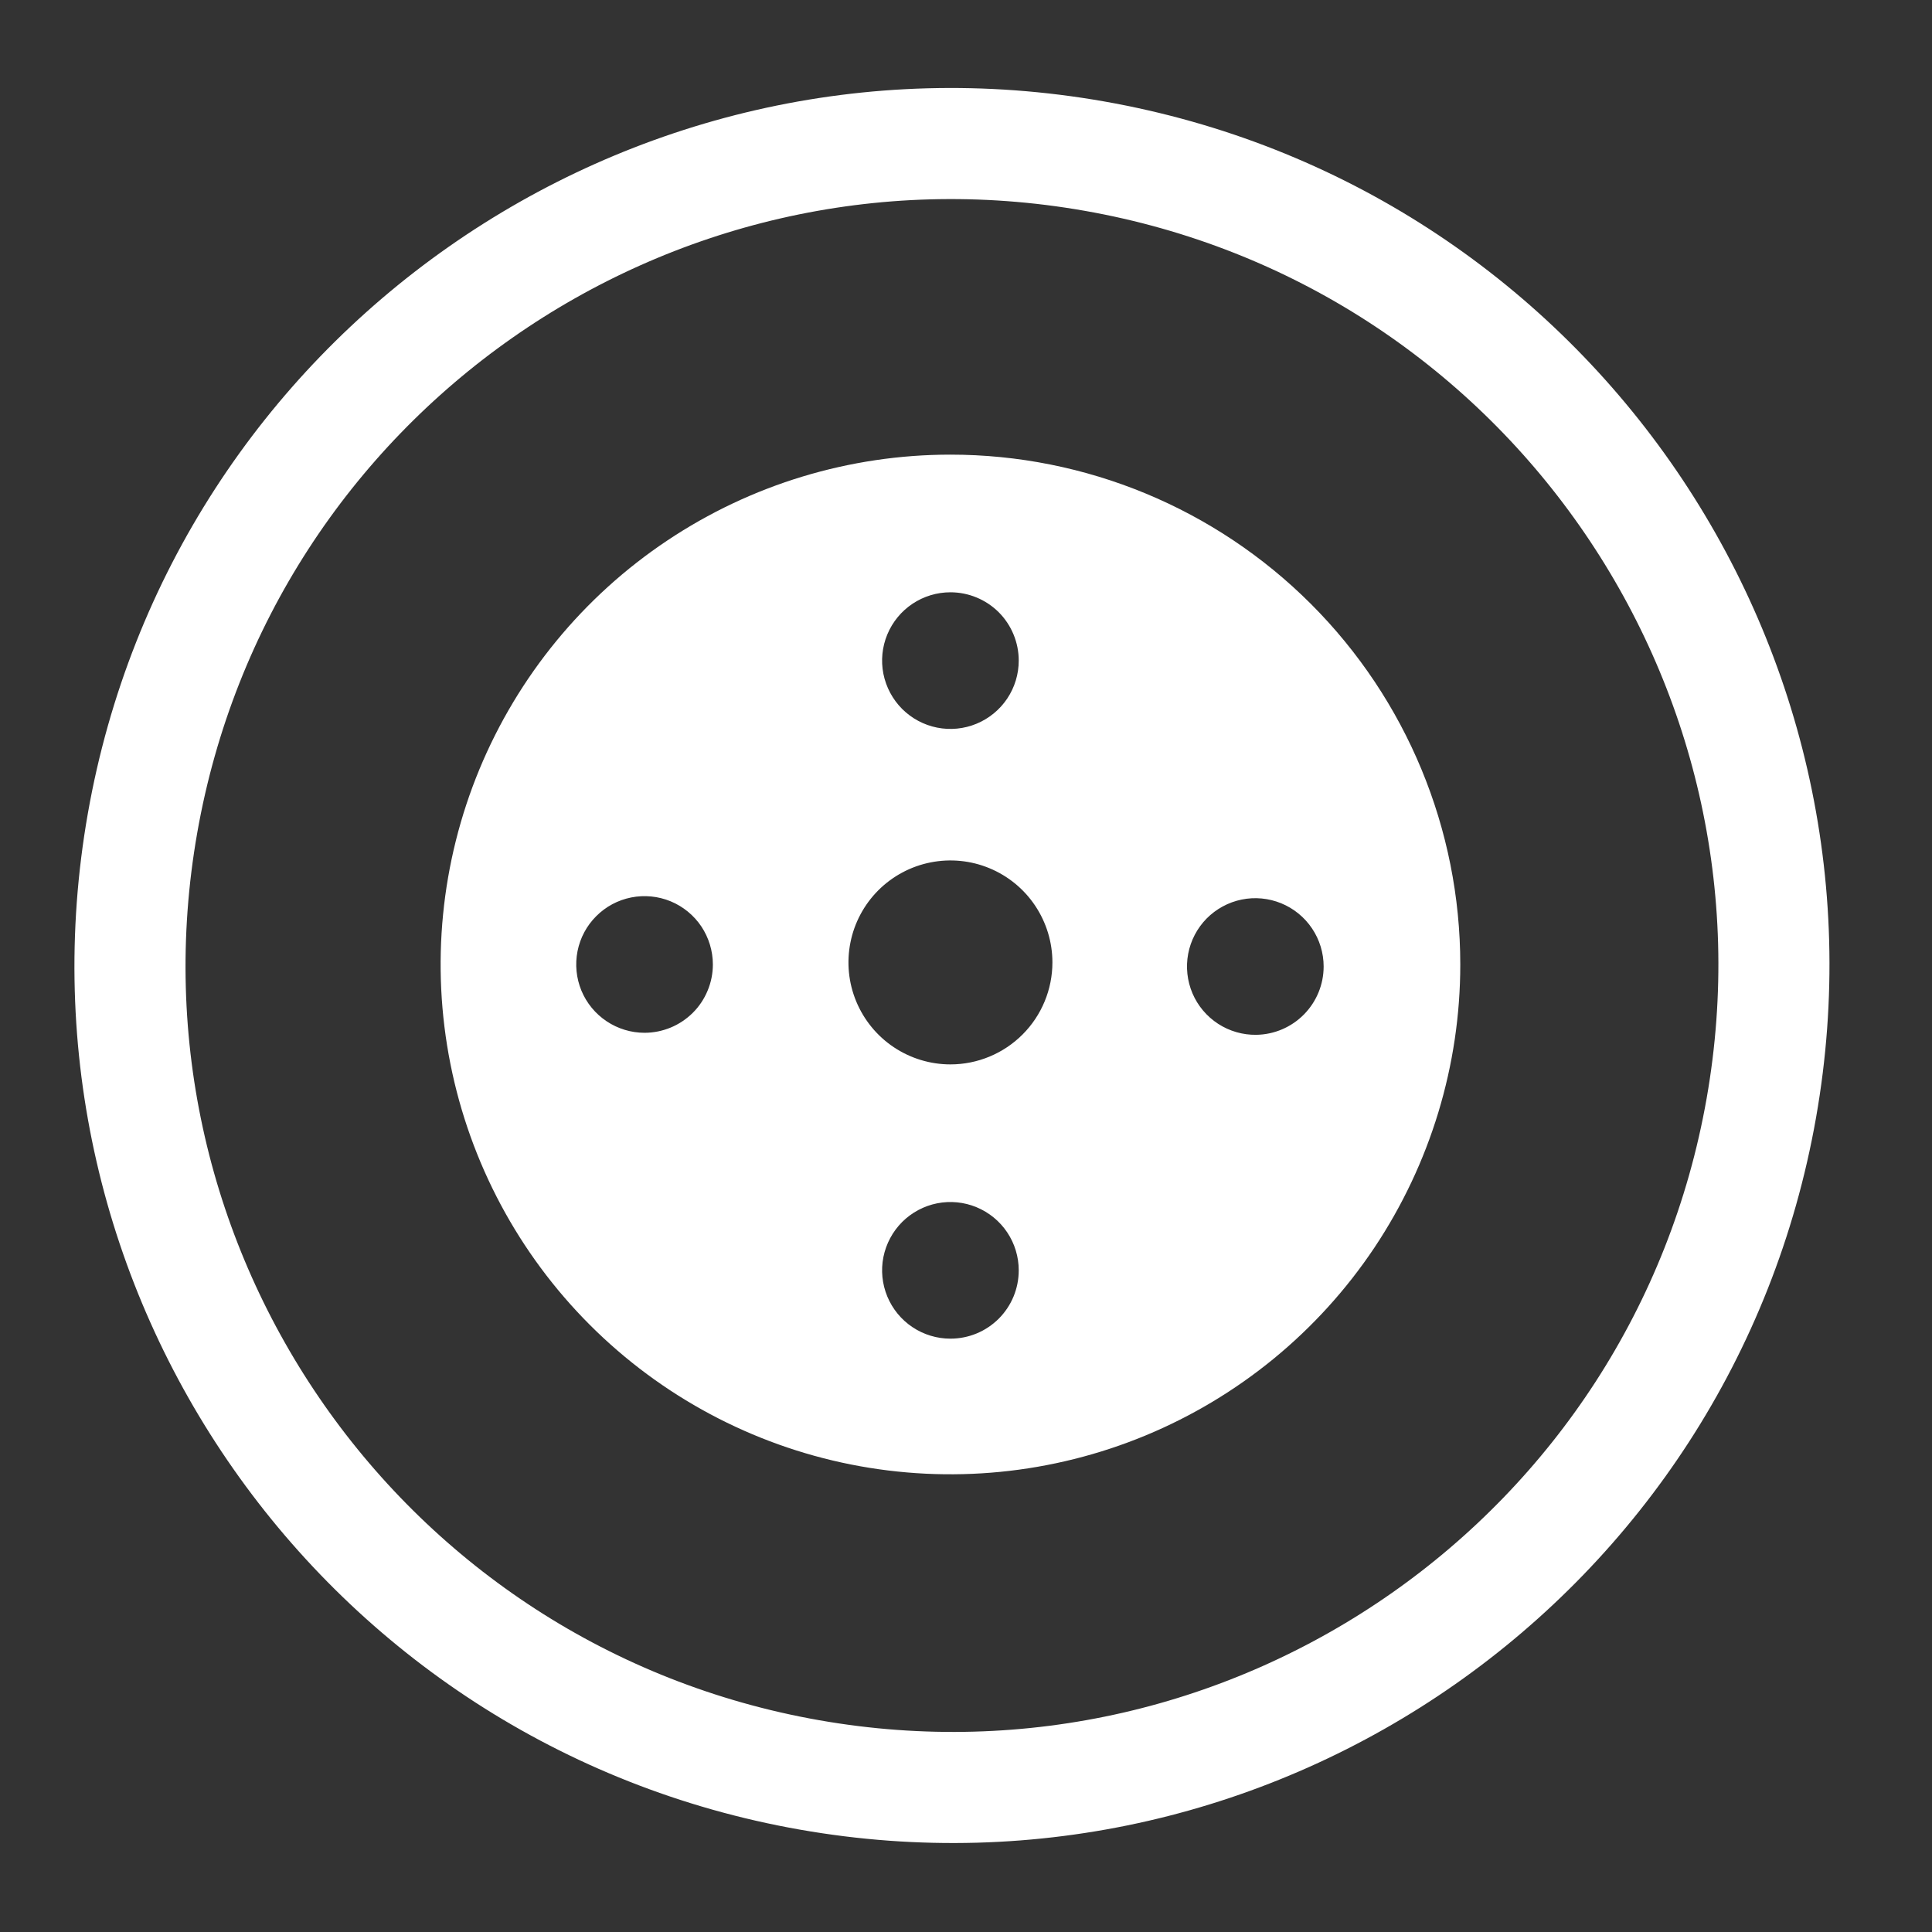
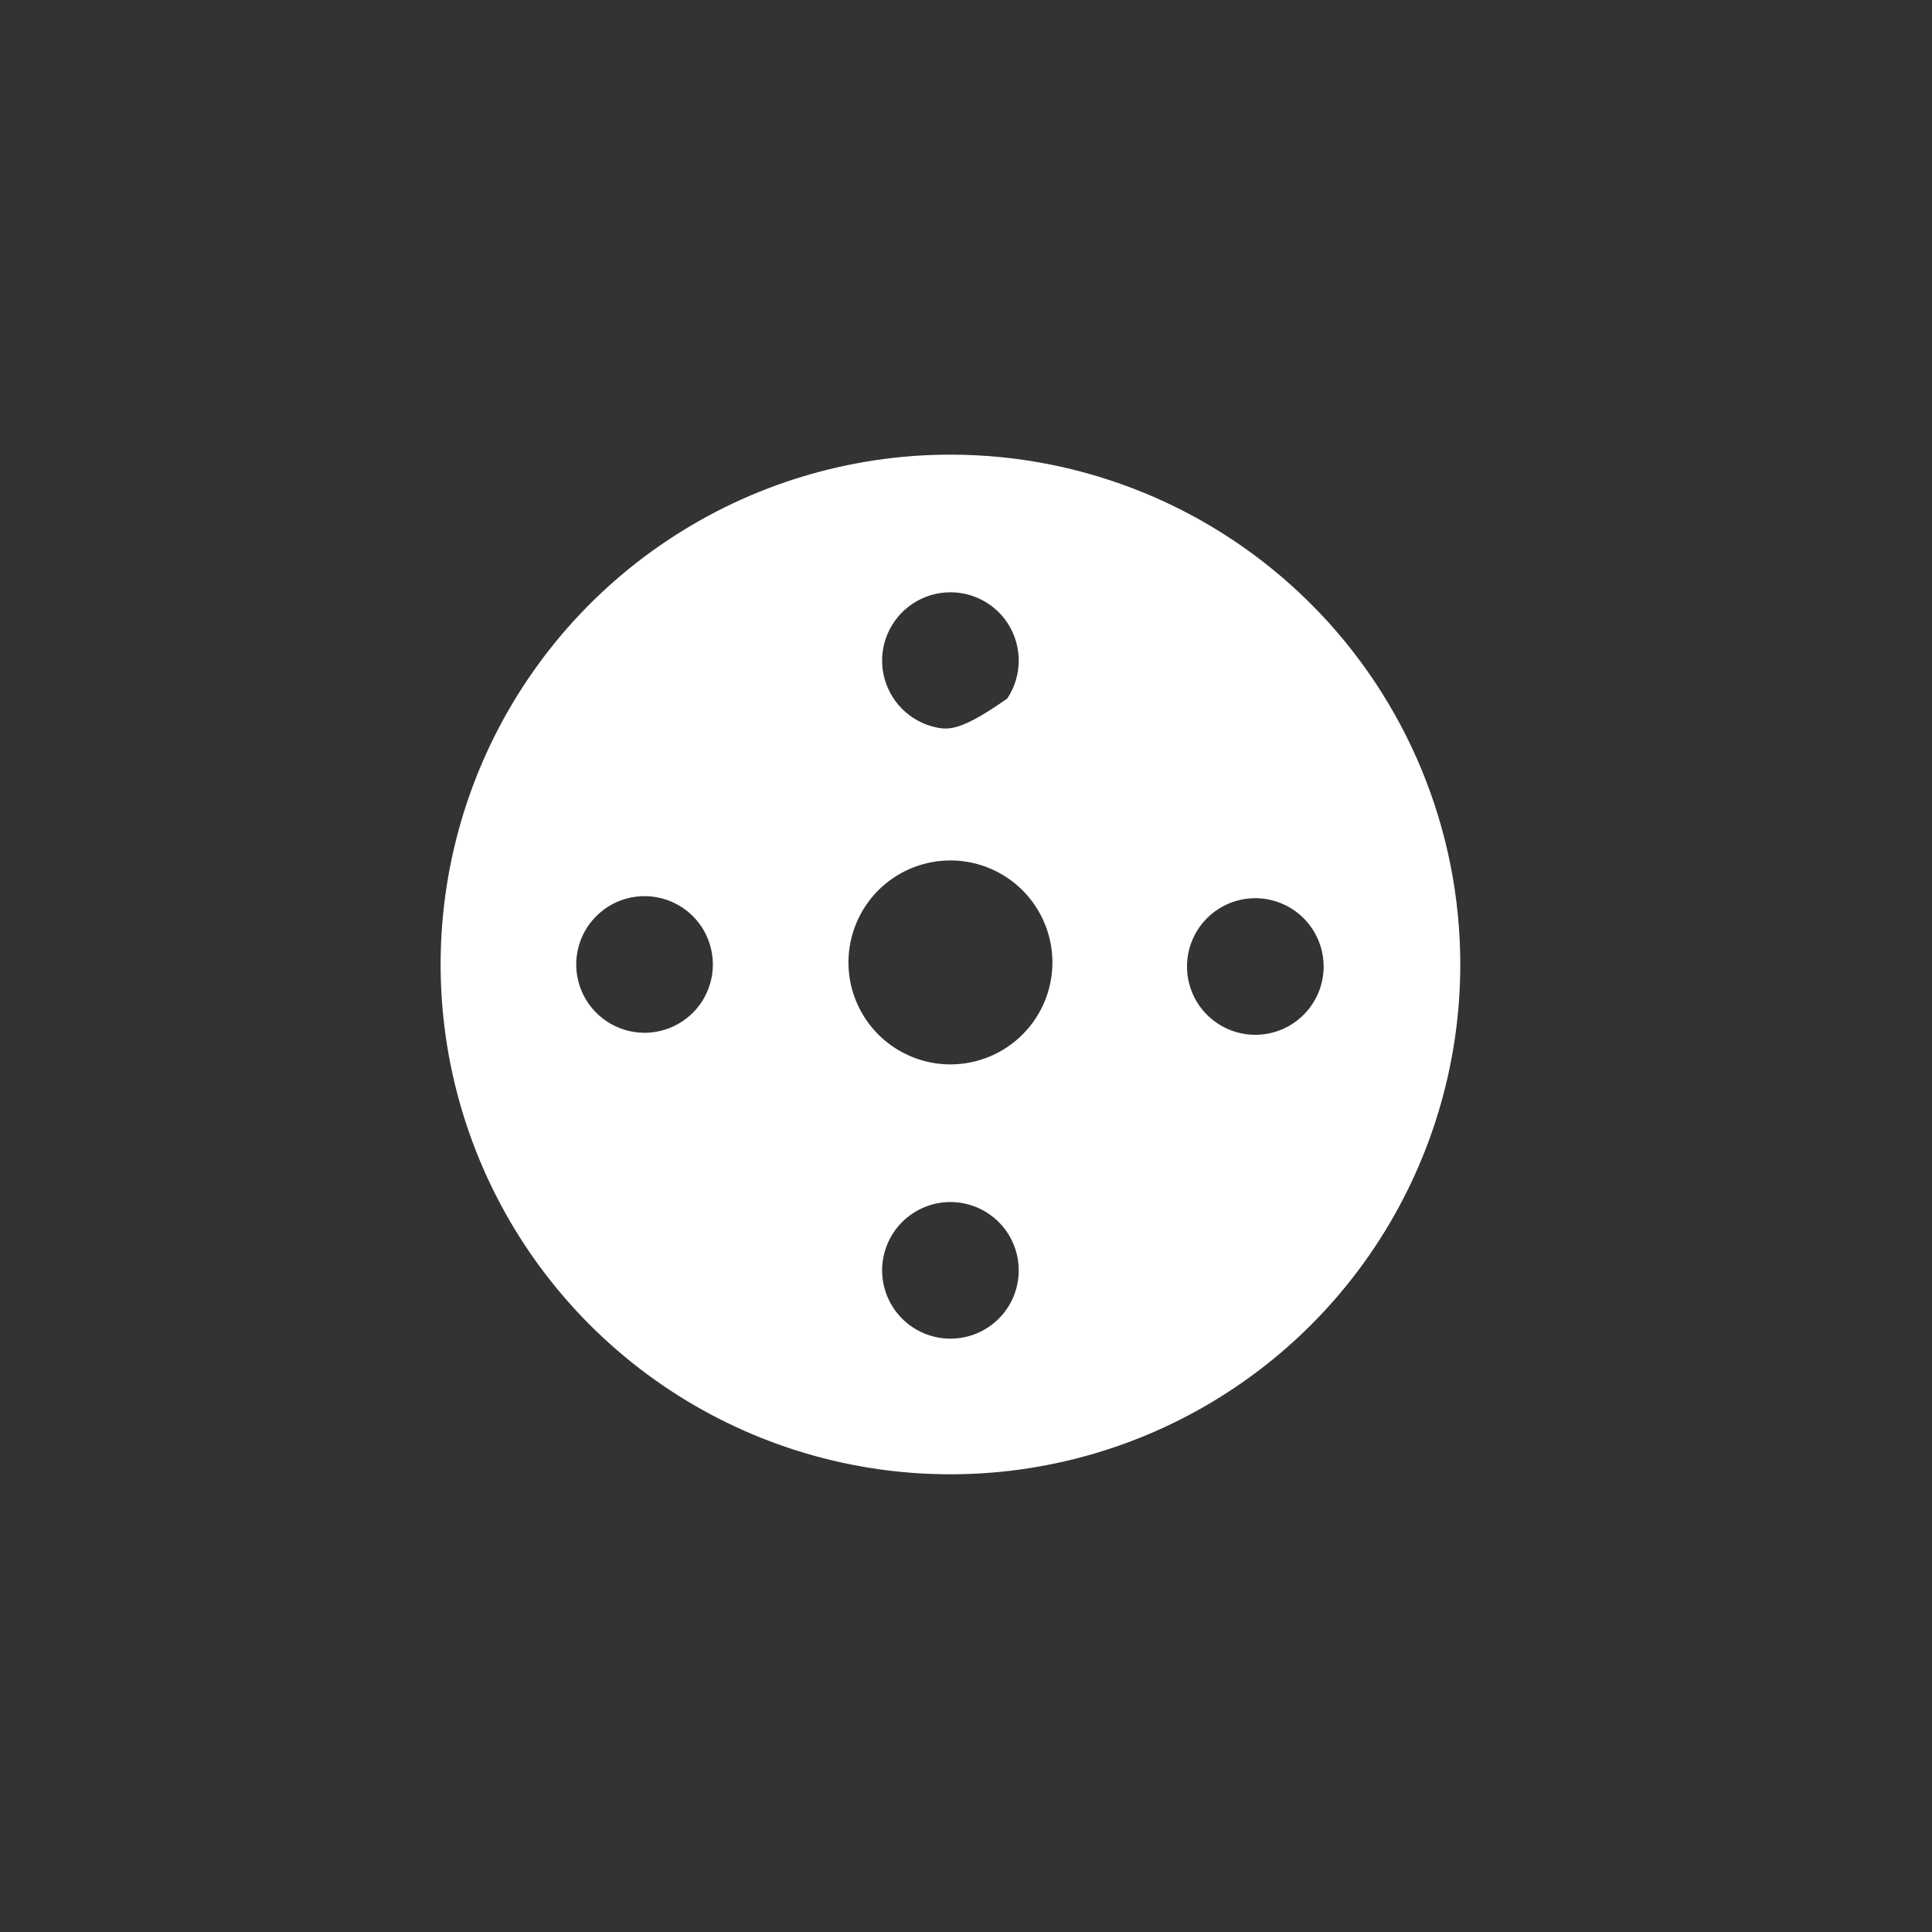
<svg xmlns="http://www.w3.org/2000/svg" width="44" height="44" viewBox="0 0 44 44" fill="none">
  <rect x="0" y="0" width="44" height="44" fill="#333333" stroke="none" />
-   <path d="M40.113 25.236C41.907 15.055 35.108 5.349 24.927 3.556C14.747 1.762 5.04 8.561 3.247 18.742C1.454 28.922 8.253 38.629 18.433 40.422C28.614 42.215 38.32 35.416 40.113 25.236Z" stroke="white" stroke-width="2.53" stroke-miterlimit="10" />
-   <path d="M28.612 23.567C28.303 23.572 28 23.484 27.741 23.316C27.483 23.148 27.279 22.907 27.158 22.623C27.037 22.339 27.003 22.026 27.06 21.722C27.117 21.419 27.264 21.139 27.48 20.919C27.697 20.7 27.974 20.549 28.277 20.487C28.579 20.425 28.893 20.455 29.179 20.572C29.464 20.689 29.709 20.888 29.881 21.145C30.053 21.401 30.145 21.703 30.145 22.011C30.145 22.42 29.984 22.812 29.697 23.103C29.41 23.394 29.021 23.561 28.612 23.567ZM21.645 24.241C21.186 24.241 20.737 24.104 20.355 23.849C19.973 23.594 19.676 23.231 19.5 22.807C19.324 22.383 19.278 21.916 19.368 21.465C19.457 21.015 19.679 20.601 20.003 20.276C20.328 19.952 20.742 19.73 21.192 19.641C21.643 19.551 22.11 19.597 22.534 19.773C22.959 19.949 23.321 20.246 23.576 20.628C23.831 21.01 23.968 21.459 23.968 21.918C23.968 22.534 23.723 23.125 23.288 23.56C22.852 23.996 22.261 24.241 21.645 24.241ZM21.645 30.487C21.338 30.487 21.037 30.396 20.781 30.225C20.525 30.054 20.326 29.811 20.208 29.527C20.09 29.242 20.059 28.93 20.119 28.628C20.18 28.326 20.328 28.049 20.545 27.831C20.763 27.614 21.04 27.465 21.342 27.405C21.644 27.345 21.957 27.376 22.241 27.494C22.525 27.612 22.768 27.811 22.939 28.067C23.11 28.323 23.201 28.624 23.201 28.931C23.201 29.136 23.161 29.338 23.083 29.527C23.005 29.716 22.89 29.887 22.746 30.032C22.601 30.176 22.43 30.291 22.241 30.369C22.052 30.447 21.85 30.487 21.645 30.487ZM14.679 23.521C14.371 23.521 14.07 23.429 13.814 23.258C13.559 23.087 13.359 22.845 13.241 22.56C13.124 22.276 13.093 21.963 13.153 21.661C13.213 21.359 13.361 21.082 13.579 20.865C13.796 20.647 14.073 20.499 14.375 20.439C14.677 20.379 14.99 20.41 15.274 20.527C15.559 20.645 15.802 20.845 15.973 21.1C16.143 21.356 16.235 21.657 16.235 21.965C16.235 22.169 16.195 22.371 16.116 22.56C16.038 22.749 15.924 22.921 15.779 23.065C15.634 23.209 15.463 23.324 15.274 23.402C15.085 23.48 14.883 23.521 14.679 23.521ZM21.645 13.489C22.058 13.489 22.454 13.653 22.746 13.944C23.037 14.236 23.201 14.632 23.201 15.045C23.201 15.352 23.11 15.653 22.939 15.909C22.768 16.165 22.525 16.364 22.241 16.482C21.957 16.6 21.644 16.631 21.342 16.571C21.04 16.511 20.763 16.362 20.545 16.145C20.328 15.927 20.18 15.65 20.119 15.348C20.059 15.046 20.09 14.733 20.208 14.449C20.326 14.165 20.525 13.922 20.781 13.751C21.037 13.58 21.338 13.489 21.645 13.489ZM21.645 10.354C19.349 10.354 17.104 11.035 15.195 12.311C13.285 13.586 11.797 15.4 10.918 17.521C10.04 19.643 9.81 21.978 10.258 24.23C10.706 26.482 11.811 28.551 13.435 30.175C15.059 31.799 17.128 32.905 19.38 33.353C21.633 33.801 23.967 33.571 26.089 32.692C28.21 31.813 30.024 30.325 31.3 28.416C32.575 26.506 33.257 24.261 33.257 21.965C33.257 18.885 32.033 15.932 29.856 13.755C27.678 11.577 24.725 10.354 21.645 10.354Z" fill="white" />
+   <path d="M28.612 23.567C28.303 23.572 28 23.484 27.741 23.316C27.483 23.148 27.279 22.907 27.158 22.623C27.037 22.339 27.003 22.026 27.06 21.722C27.117 21.419 27.264 21.139 27.48 20.919C27.697 20.7 27.974 20.549 28.277 20.487C28.579 20.425 28.893 20.455 29.179 20.572C29.464 20.689 29.709 20.888 29.881 21.145C30.053 21.401 30.145 21.703 30.145 22.011C30.145 22.42 29.984 22.812 29.697 23.103C29.41 23.394 29.021 23.561 28.612 23.567ZM21.645 24.241C21.186 24.241 20.737 24.104 20.355 23.849C19.973 23.594 19.676 23.231 19.5 22.807C19.324 22.383 19.278 21.916 19.368 21.465C19.457 21.015 19.679 20.601 20.003 20.276C20.328 19.952 20.742 19.73 21.192 19.641C21.643 19.551 22.11 19.597 22.534 19.773C22.959 19.949 23.321 20.246 23.576 20.628C23.831 21.01 23.968 21.459 23.968 21.918C23.968 22.534 23.723 23.125 23.288 23.56C22.852 23.996 22.261 24.241 21.645 24.241ZM21.645 30.487C21.338 30.487 21.037 30.396 20.781 30.225C20.525 30.054 20.326 29.811 20.208 29.527C20.09 29.242 20.059 28.93 20.119 28.628C20.18 28.326 20.328 28.049 20.545 27.831C20.763 27.614 21.04 27.465 21.342 27.405C21.644 27.345 21.957 27.376 22.241 27.494C22.525 27.612 22.768 27.811 22.939 28.067C23.11 28.323 23.201 28.624 23.201 28.931C23.201 29.136 23.161 29.338 23.083 29.527C23.005 29.716 22.89 29.887 22.746 30.032C22.601 30.176 22.43 30.291 22.241 30.369C22.052 30.447 21.85 30.487 21.645 30.487ZM14.679 23.521C14.371 23.521 14.07 23.429 13.814 23.258C13.559 23.087 13.359 22.845 13.241 22.56C13.124 22.276 13.093 21.963 13.153 21.661C13.213 21.359 13.361 21.082 13.579 20.865C13.796 20.647 14.073 20.499 14.375 20.439C14.677 20.379 14.99 20.41 15.274 20.527C15.559 20.645 15.802 20.845 15.973 21.1C16.143 21.356 16.235 21.657 16.235 21.965C16.235 22.169 16.195 22.371 16.116 22.56C16.038 22.749 15.924 22.921 15.779 23.065C15.634 23.209 15.463 23.324 15.274 23.402C15.085 23.48 14.883 23.521 14.679 23.521ZM21.645 13.489C22.058 13.489 22.454 13.653 22.746 13.944C23.037 14.236 23.201 14.632 23.201 15.045C23.201 15.352 23.11 15.653 22.939 15.909C21.957 16.6 21.644 16.631 21.342 16.571C21.04 16.511 20.763 16.362 20.545 16.145C20.328 15.927 20.18 15.65 20.119 15.348C20.059 15.046 20.09 14.733 20.208 14.449C20.326 14.165 20.525 13.922 20.781 13.751C21.037 13.58 21.338 13.489 21.645 13.489ZM21.645 10.354C19.349 10.354 17.104 11.035 15.195 12.311C13.285 13.586 11.797 15.4 10.918 17.521C10.04 19.643 9.81 21.978 10.258 24.23C10.706 26.482 11.811 28.551 13.435 30.175C15.059 31.799 17.128 32.905 19.38 33.353C21.633 33.801 23.967 33.571 26.089 32.692C28.21 31.813 30.024 30.325 31.3 28.416C32.575 26.506 33.257 24.261 33.257 21.965C33.257 18.885 32.033 15.932 29.856 13.755C27.678 11.577 24.725 10.354 21.645 10.354Z" fill="white" />
</svg>